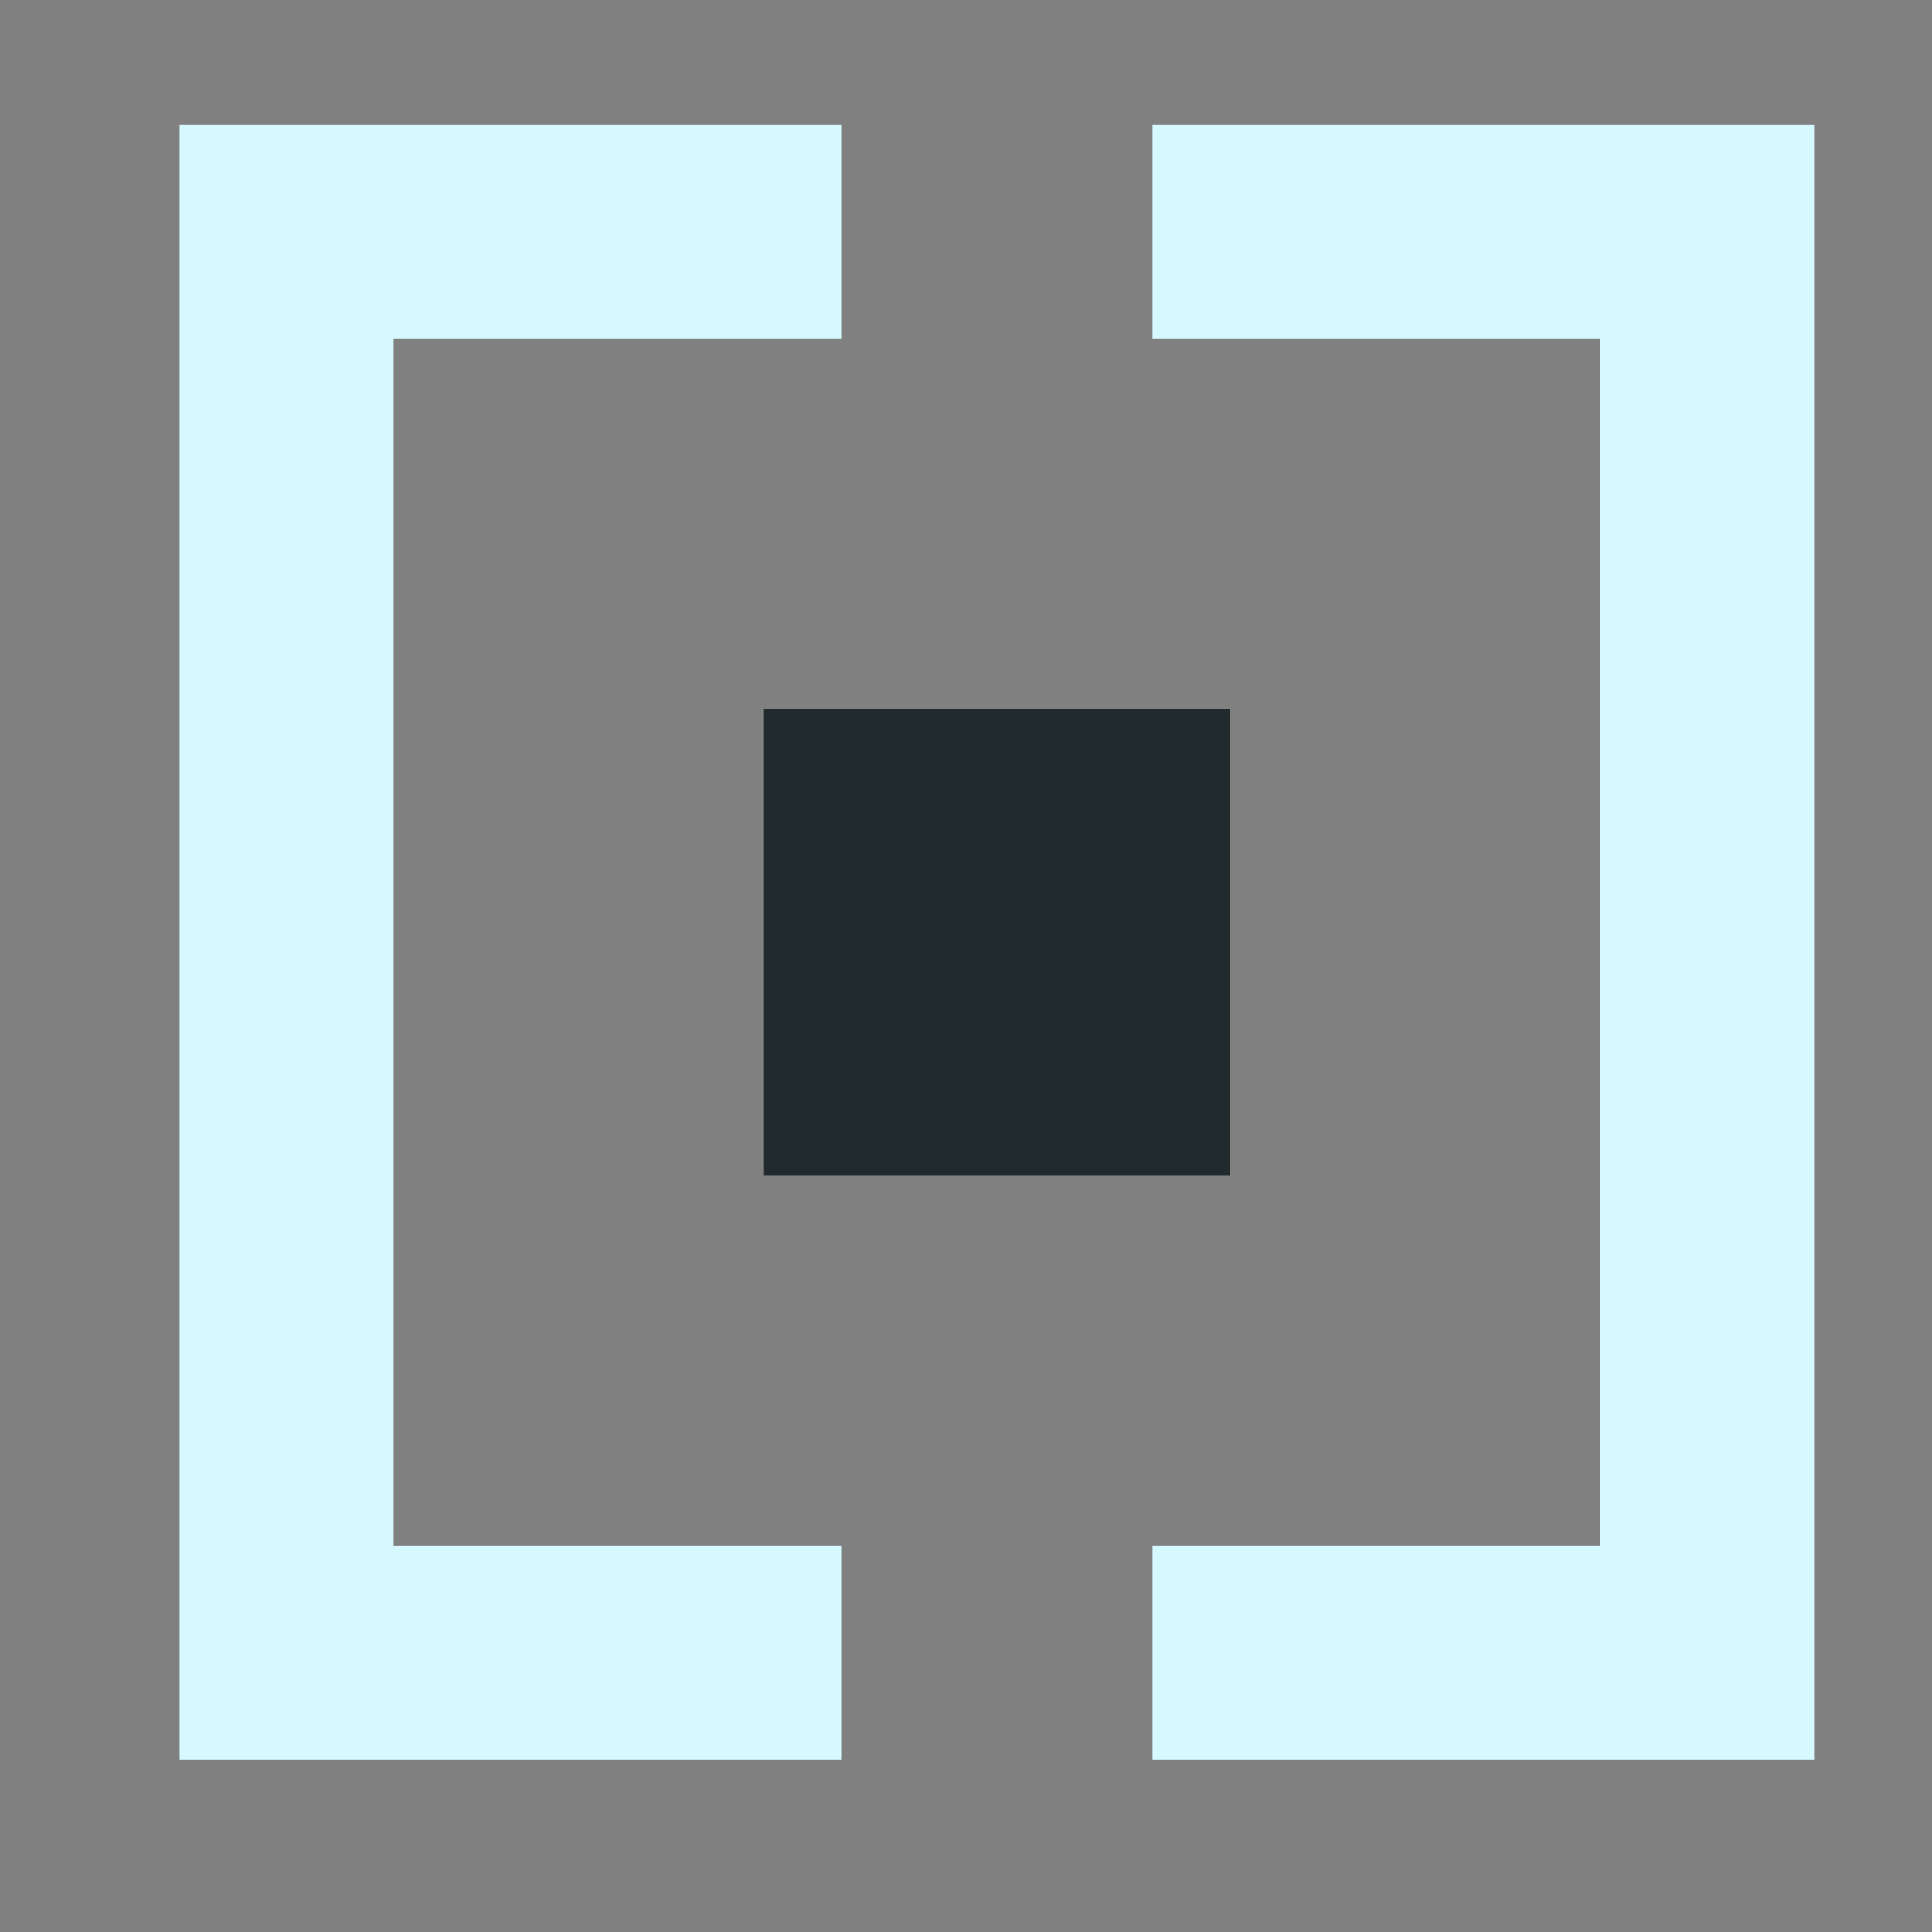
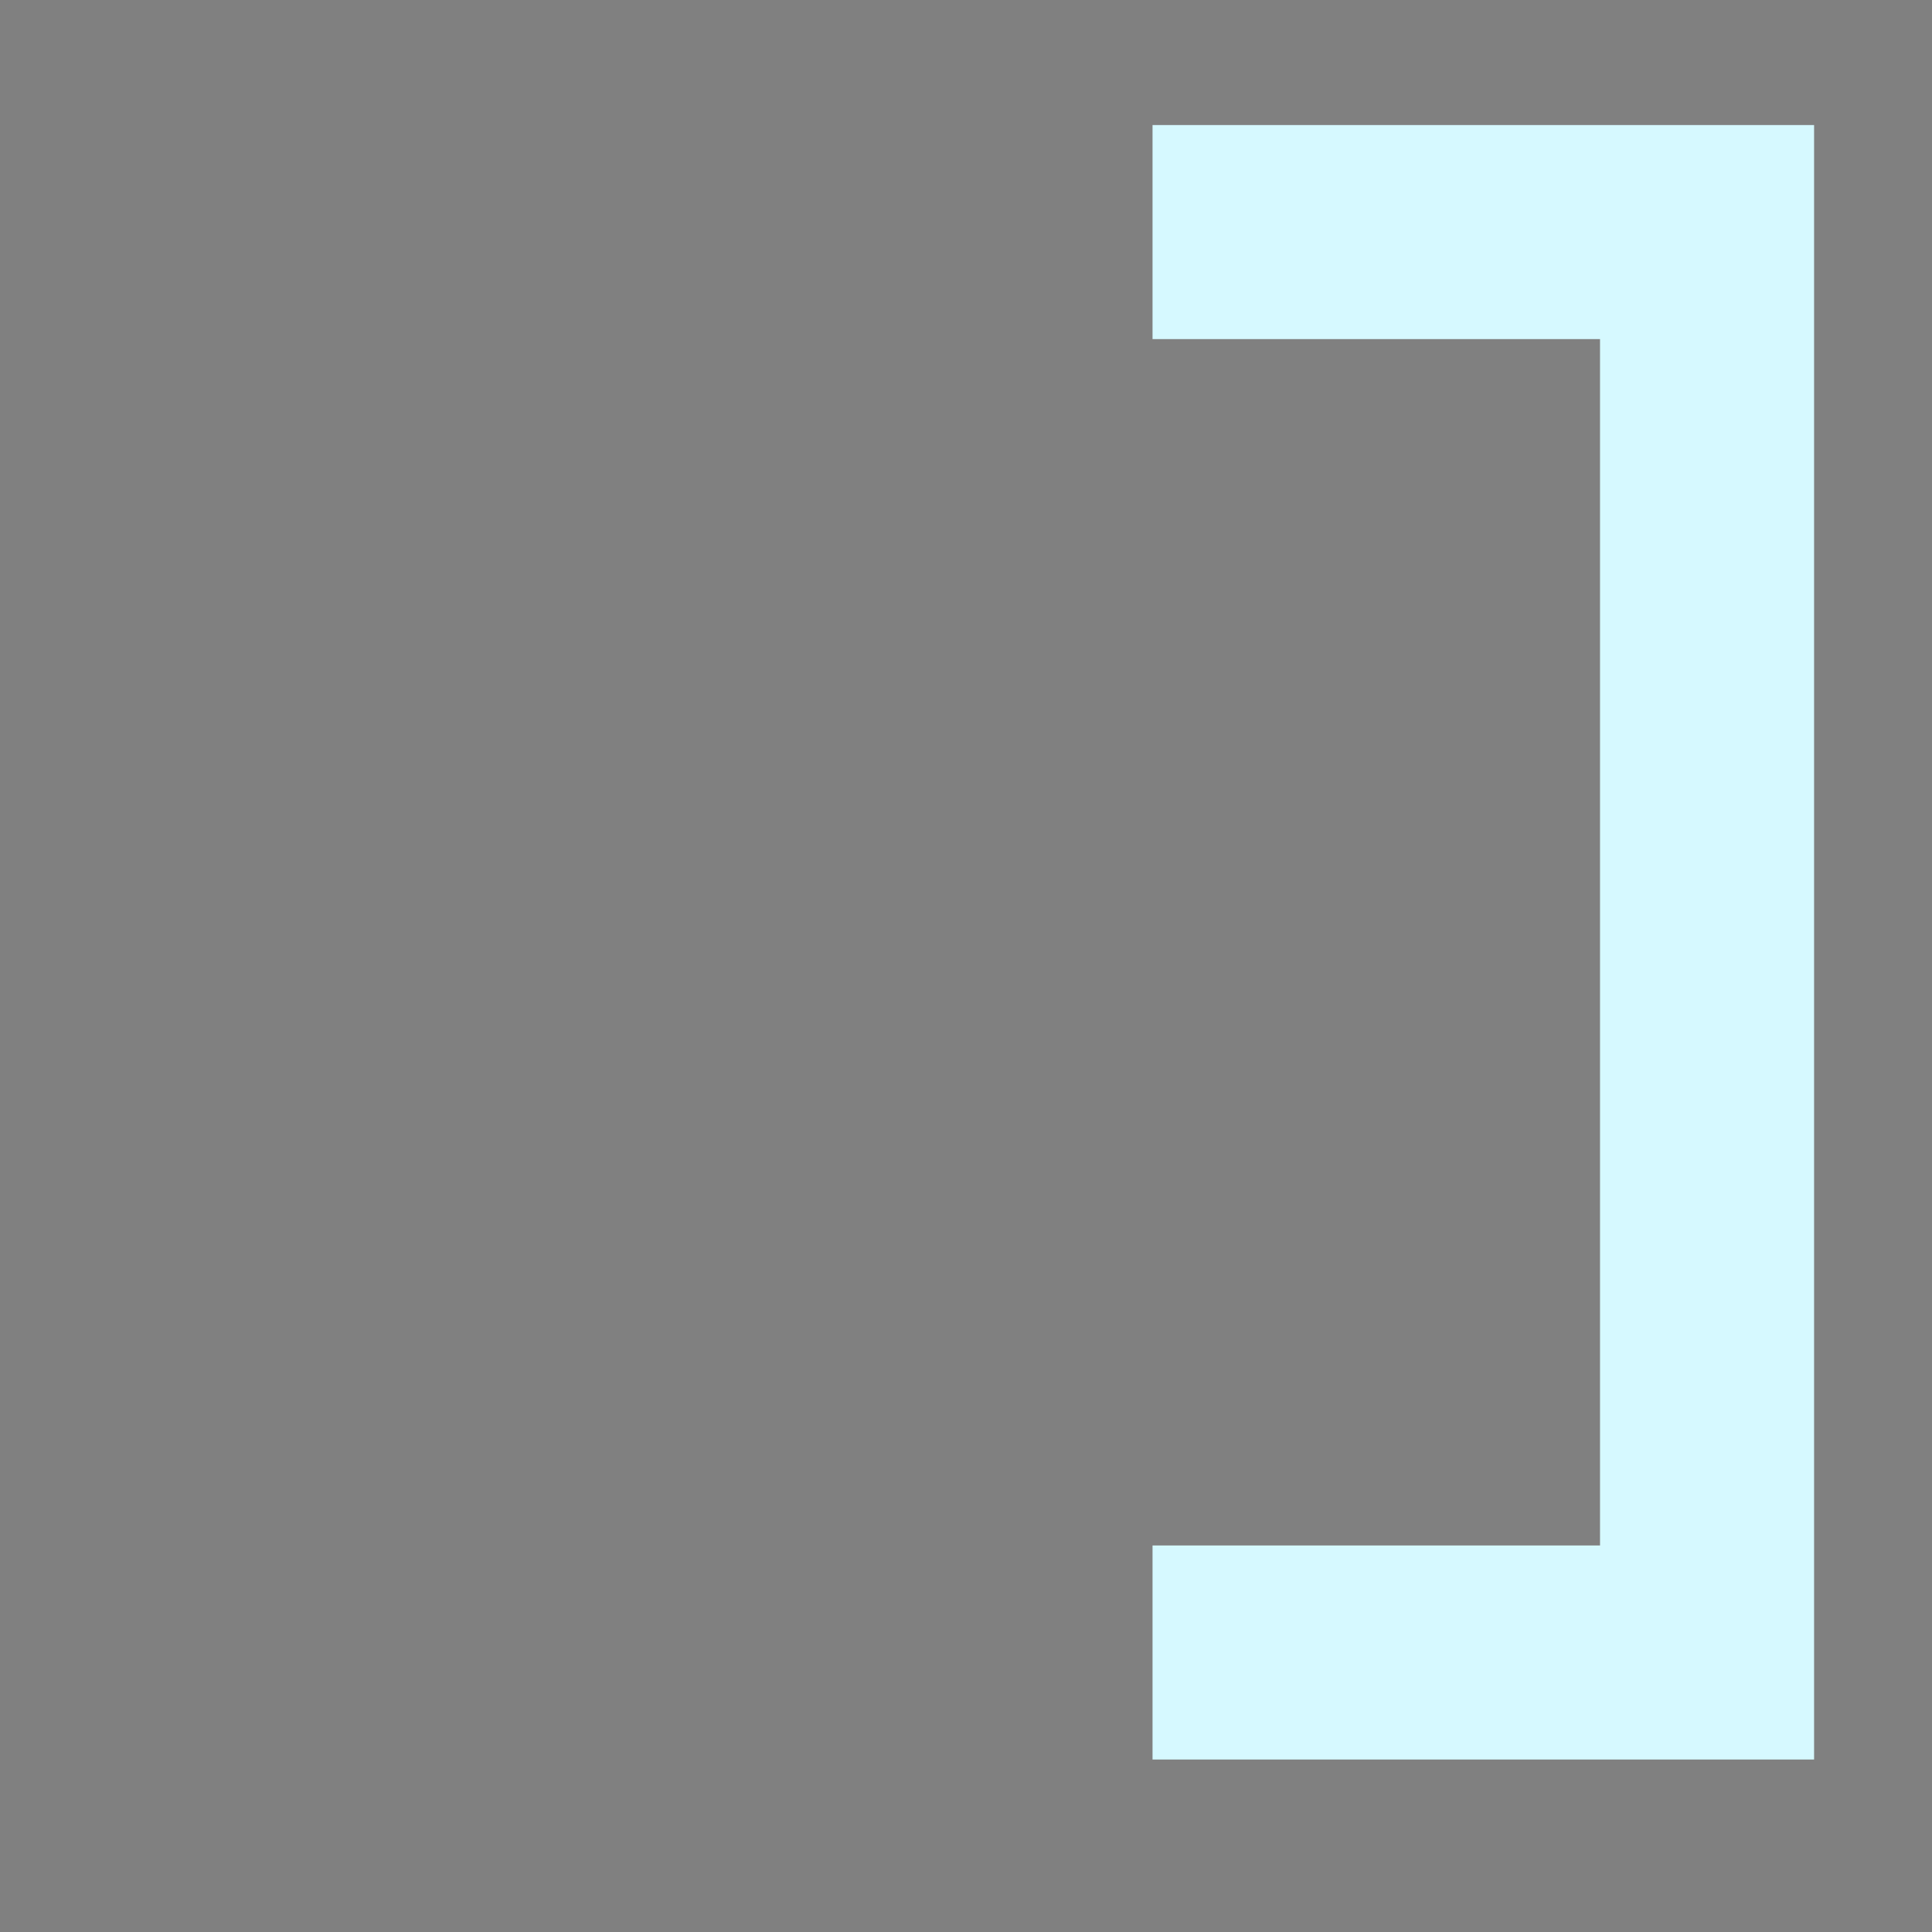
<svg xmlns="http://www.w3.org/2000/svg" width="29" height="29" viewBox="0 0 29 29" fill="none">
  <rect x="0" y="0" width="29" height="29" fill="#808080" stroke="none" />
-   <rect x="11.457" y="10.639" width="7.01" height="7.01" fill="#212b2e" />
-   <path d="M12.627 1.877V5.09H5.909V23.198H12.627V26.411H2.696V1.877H12.627Z" fill="#d6f9ff" />
  <path d="M17.3 26.411H27.23V1.877H17.3V5.09H24.017V23.198H17.3V26.411Z" fill="#d6f9ff" />
</svg>